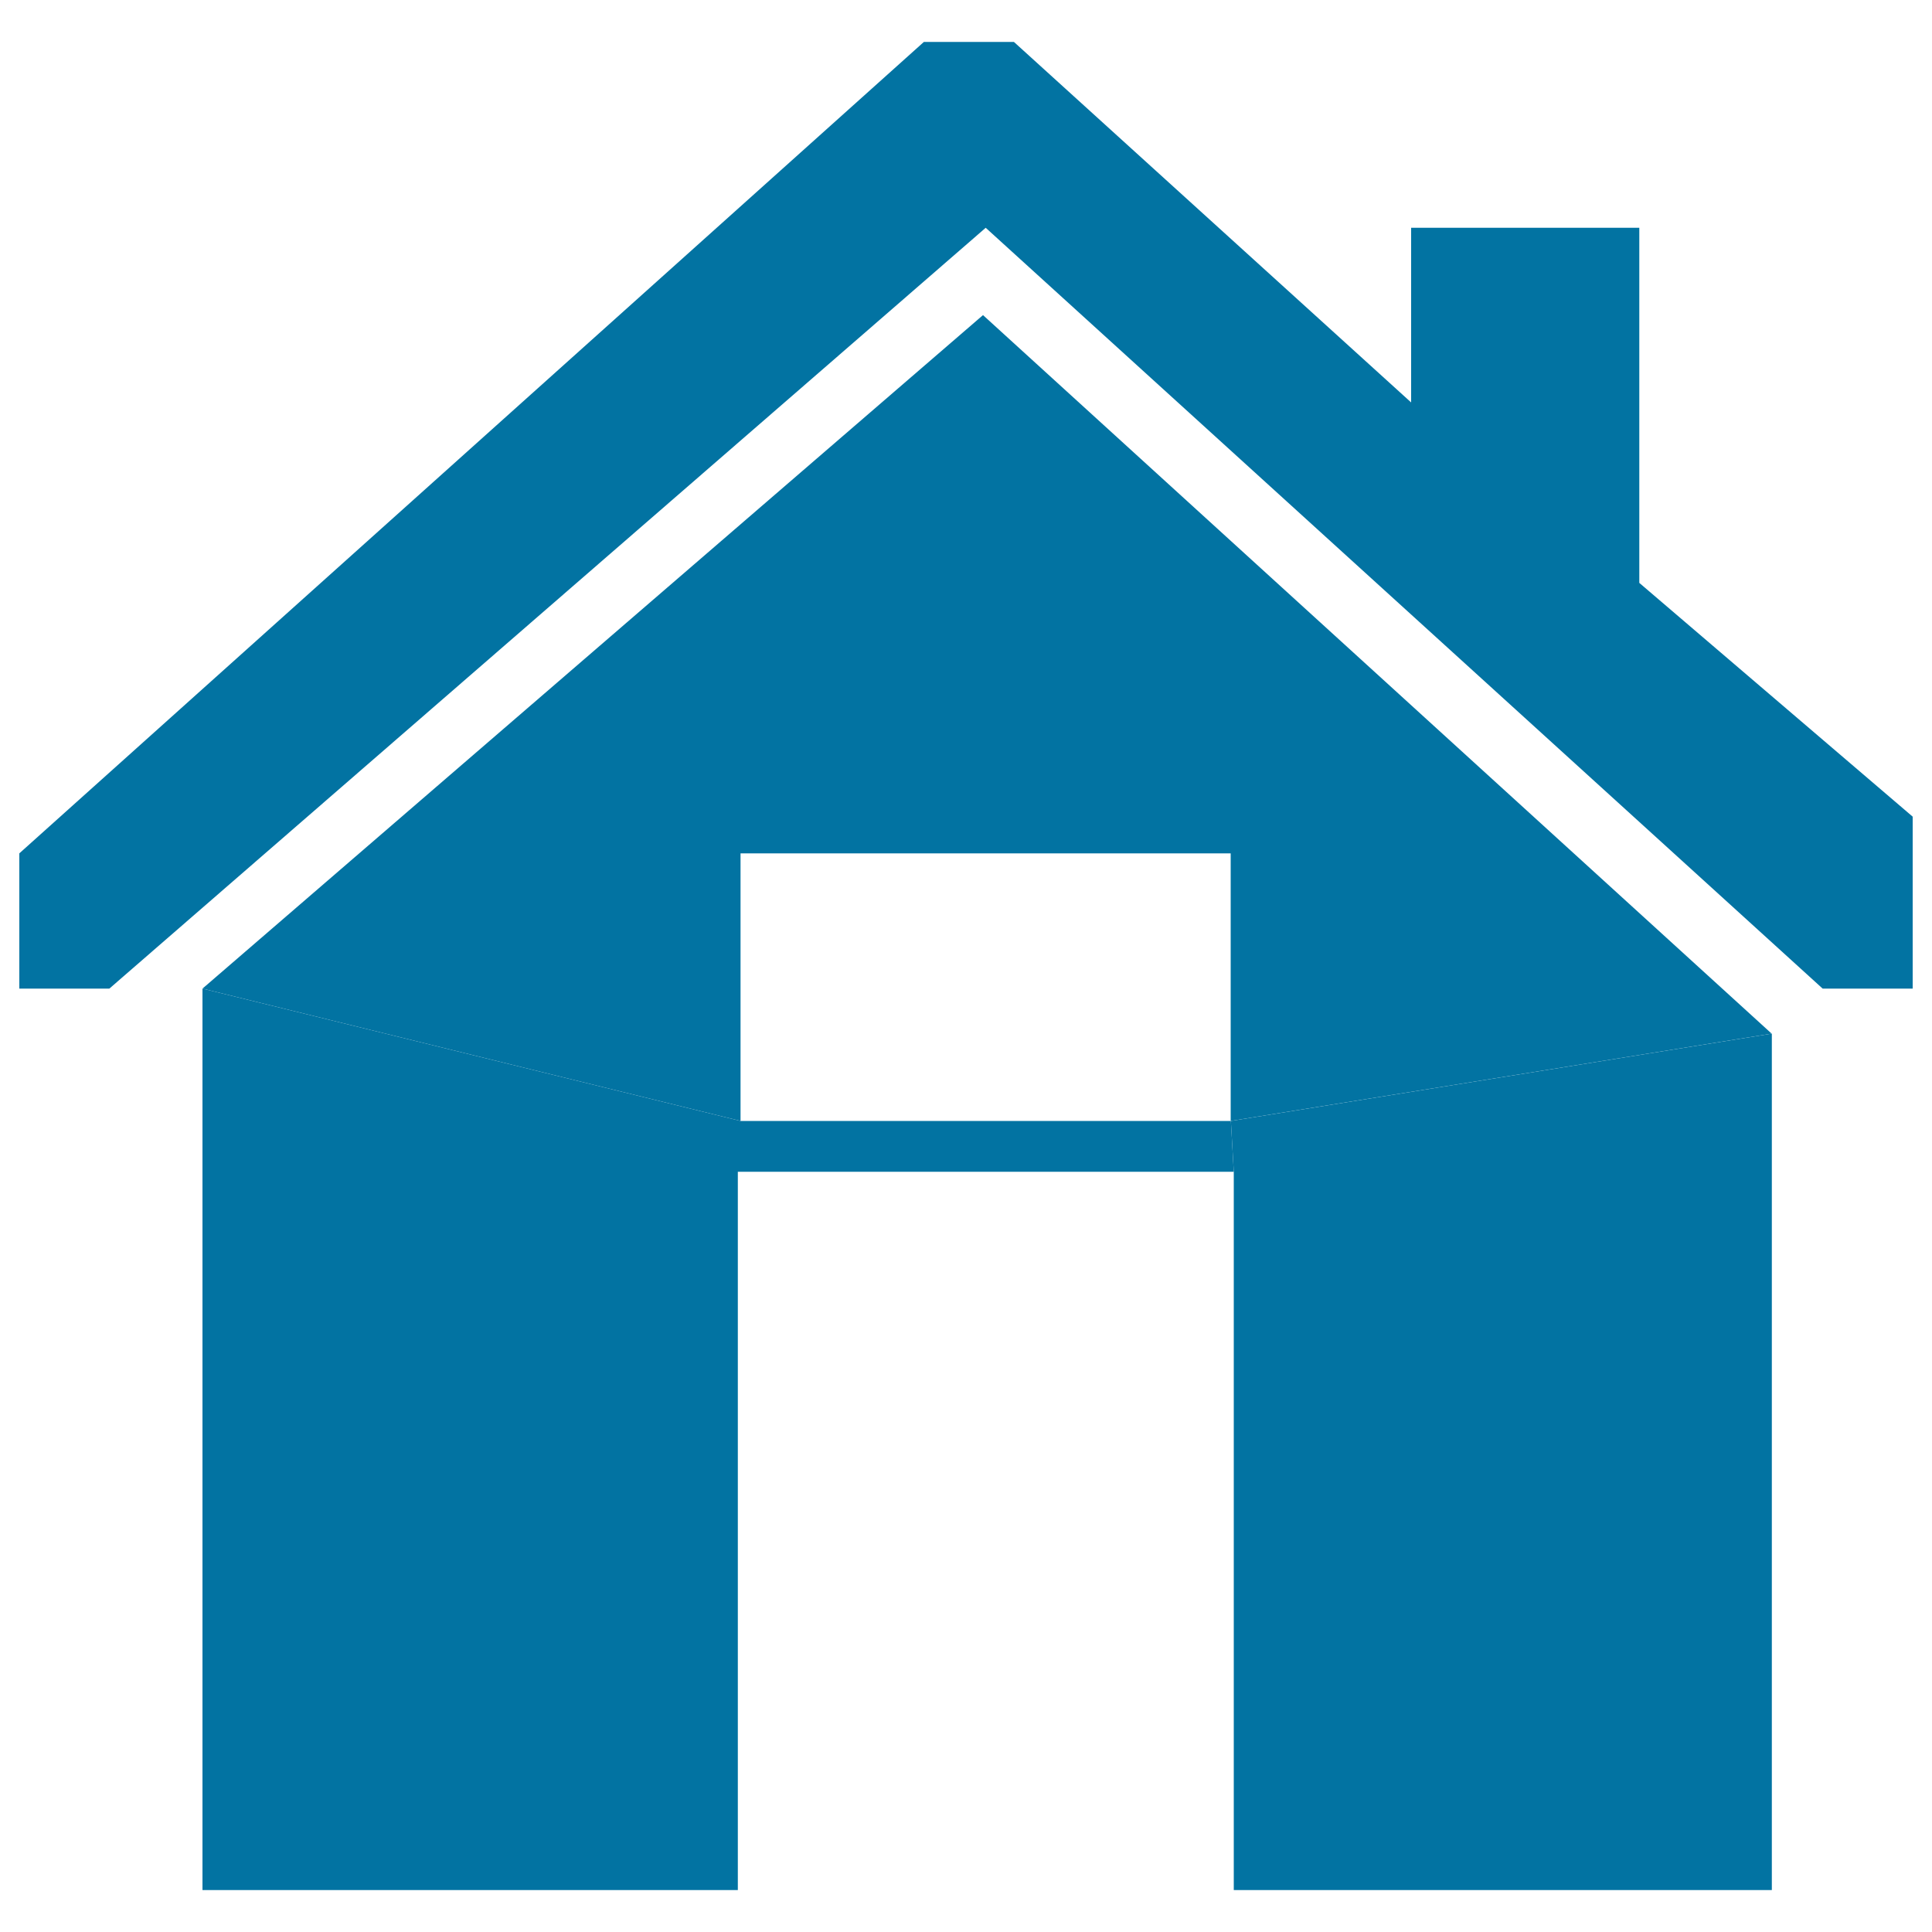
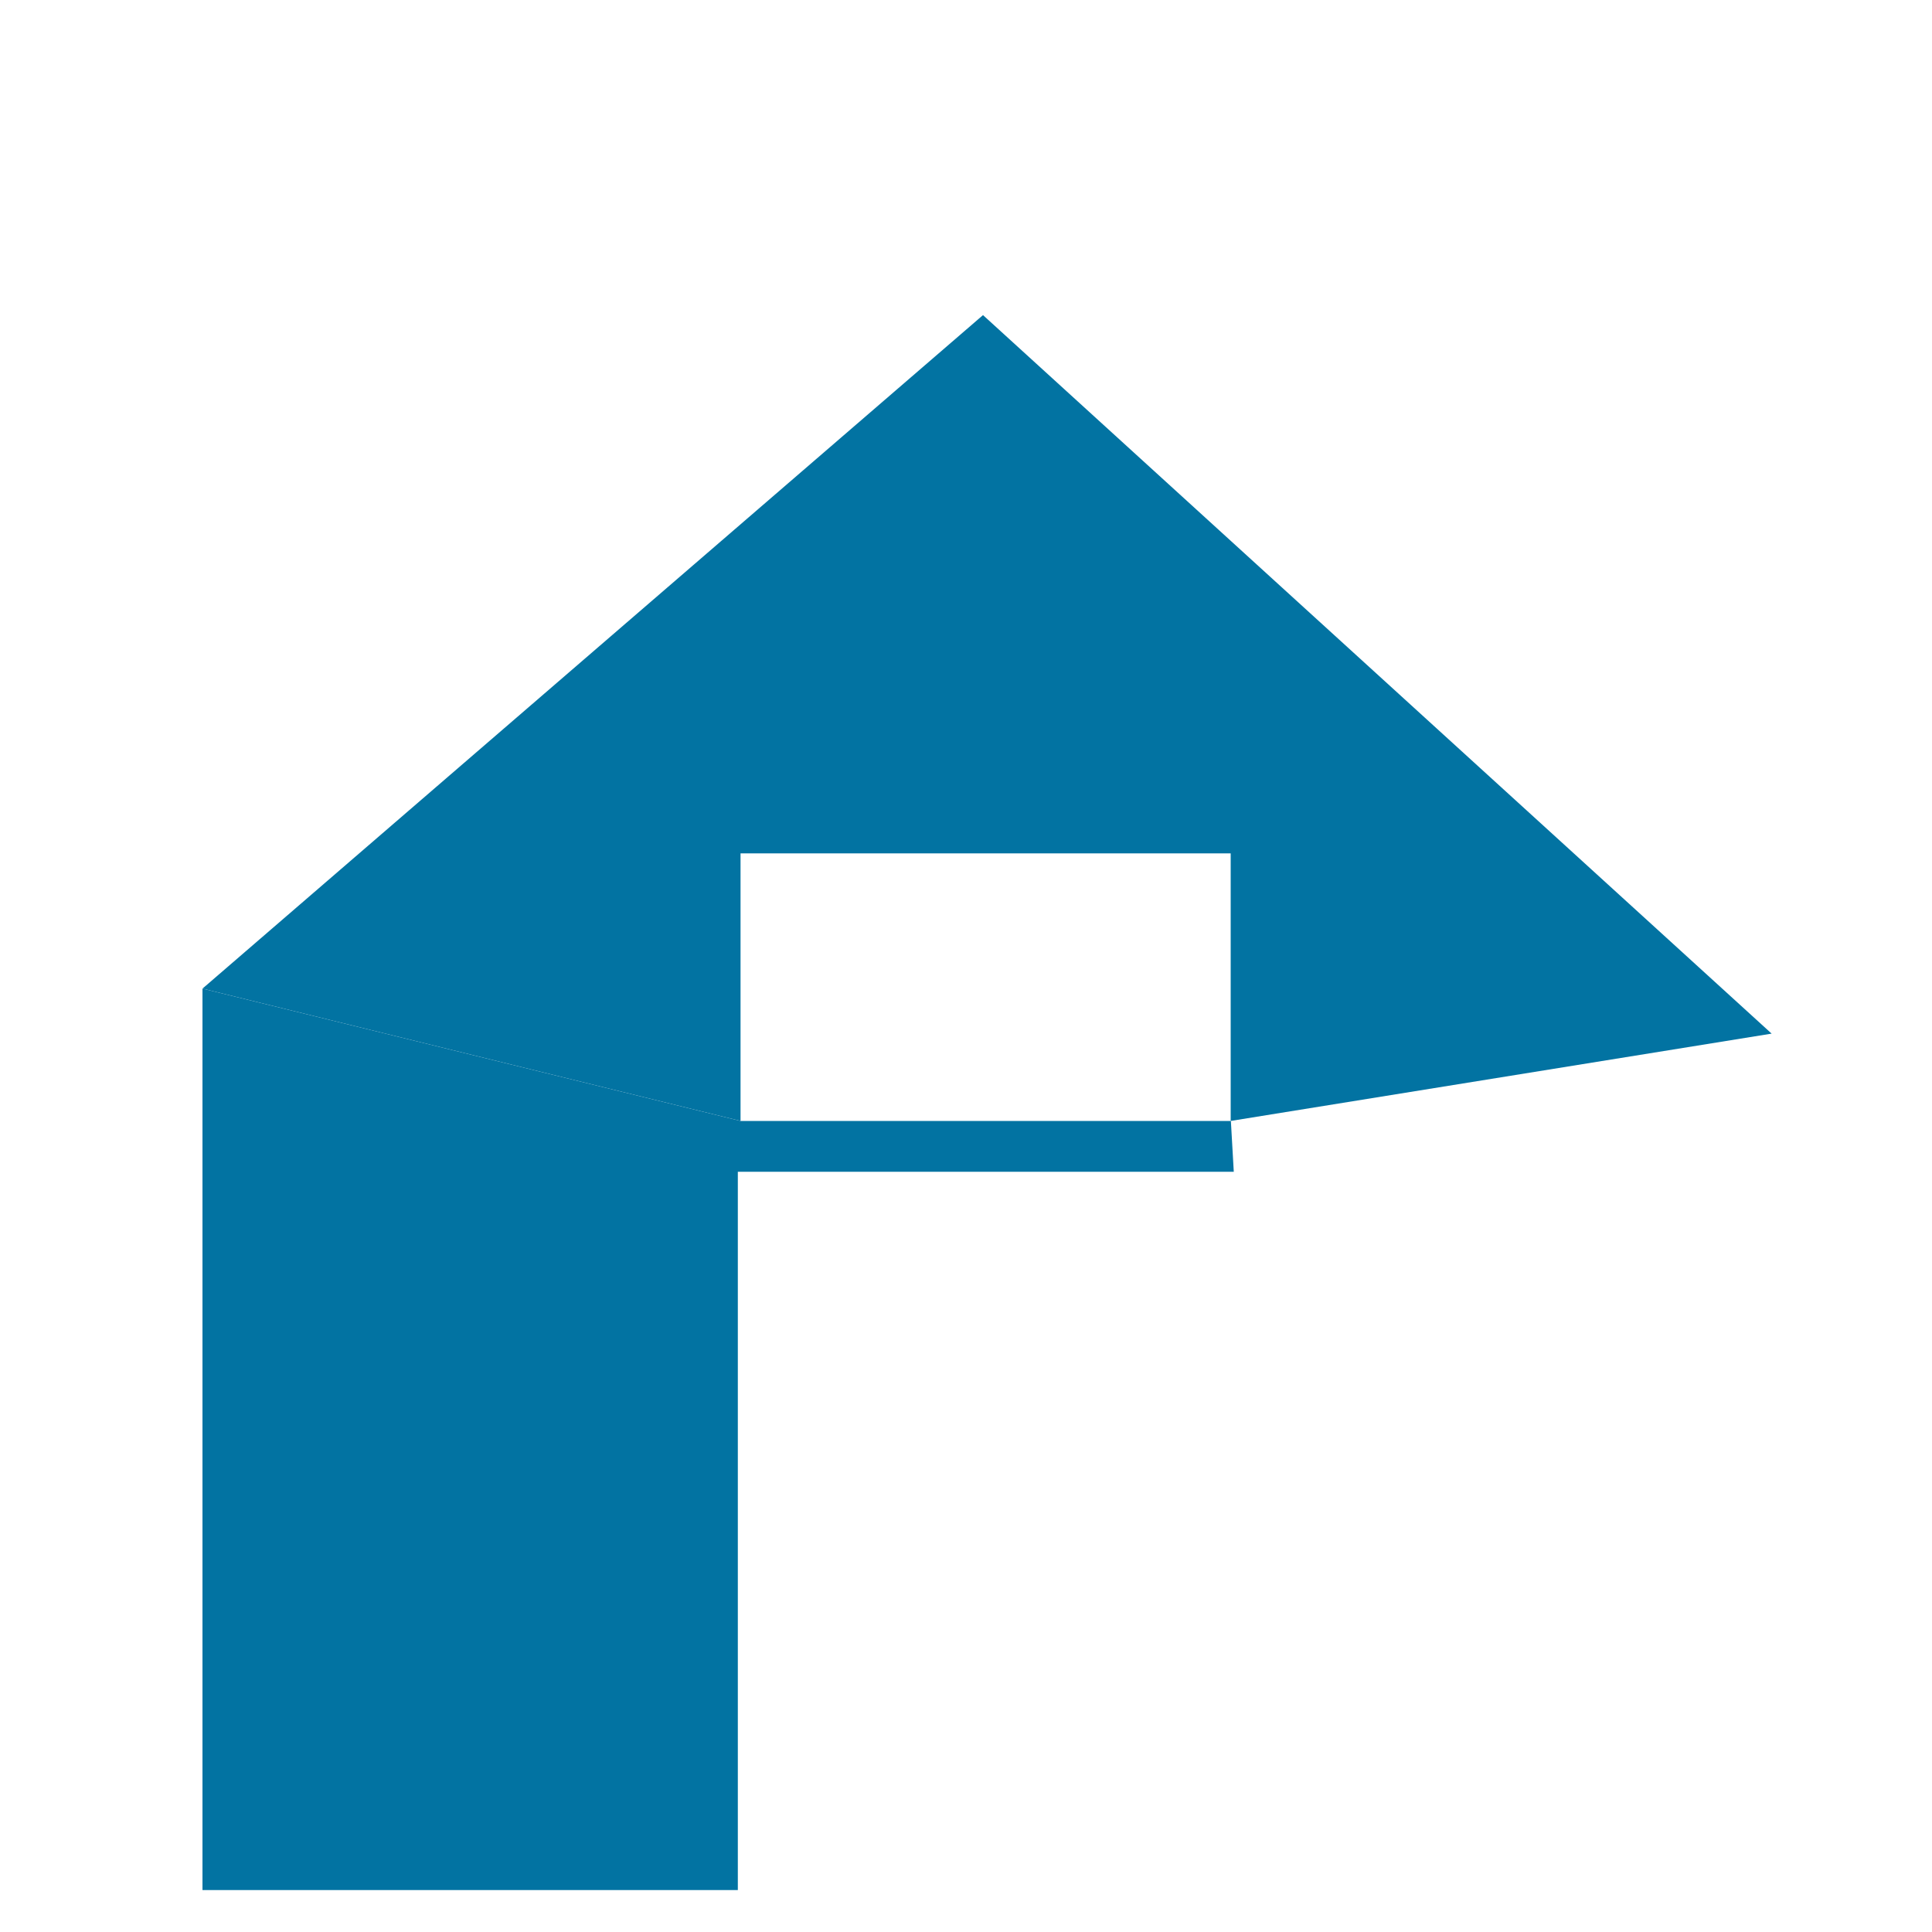
<svg xmlns="http://www.w3.org/2000/svg" viewBox="0 0 1000 1000" style="fill:#0273a2">
  <title>Home Page SVG icon</title>
-   <path d="M943.4,511.7H990v-89l-141.5-121V117.9H730.4v90.4L524.8,21.7h-46.6L10,441.7v70h46.6l453.6-393.8L943.4,511.7z" />
  <path d="M508.8,163.1L104.8,511.7l278.5,68.5V441.7h253.7v138.5l280-45.2L508.8,163.1z" />
  <path d="M104.8,511.7v466.6h277.1V606.5h256.7l-1.5-26.3H383.3L104.8,511.7z" />
-   <path d="M638.6,606.5l-1.5-26.3l280-45.2v443.3H638.6V606.5z" />
</svg>